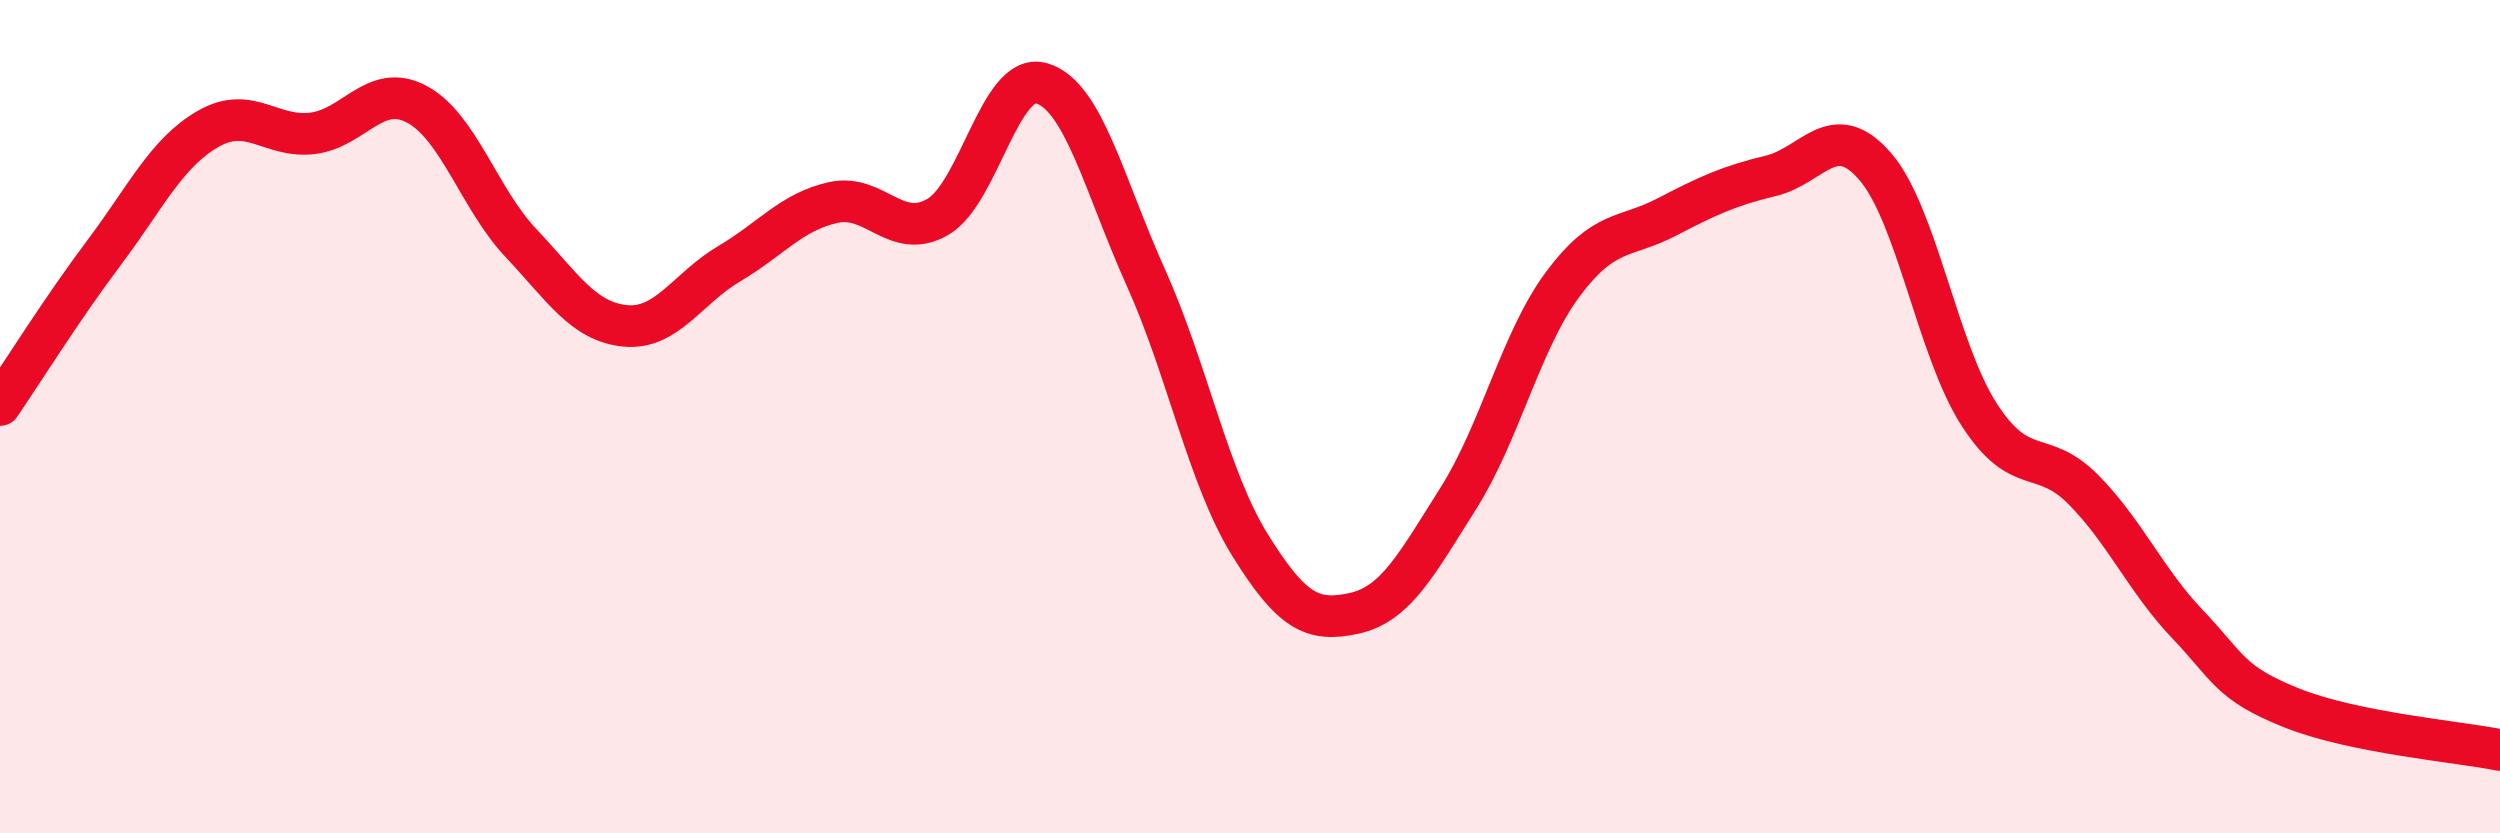
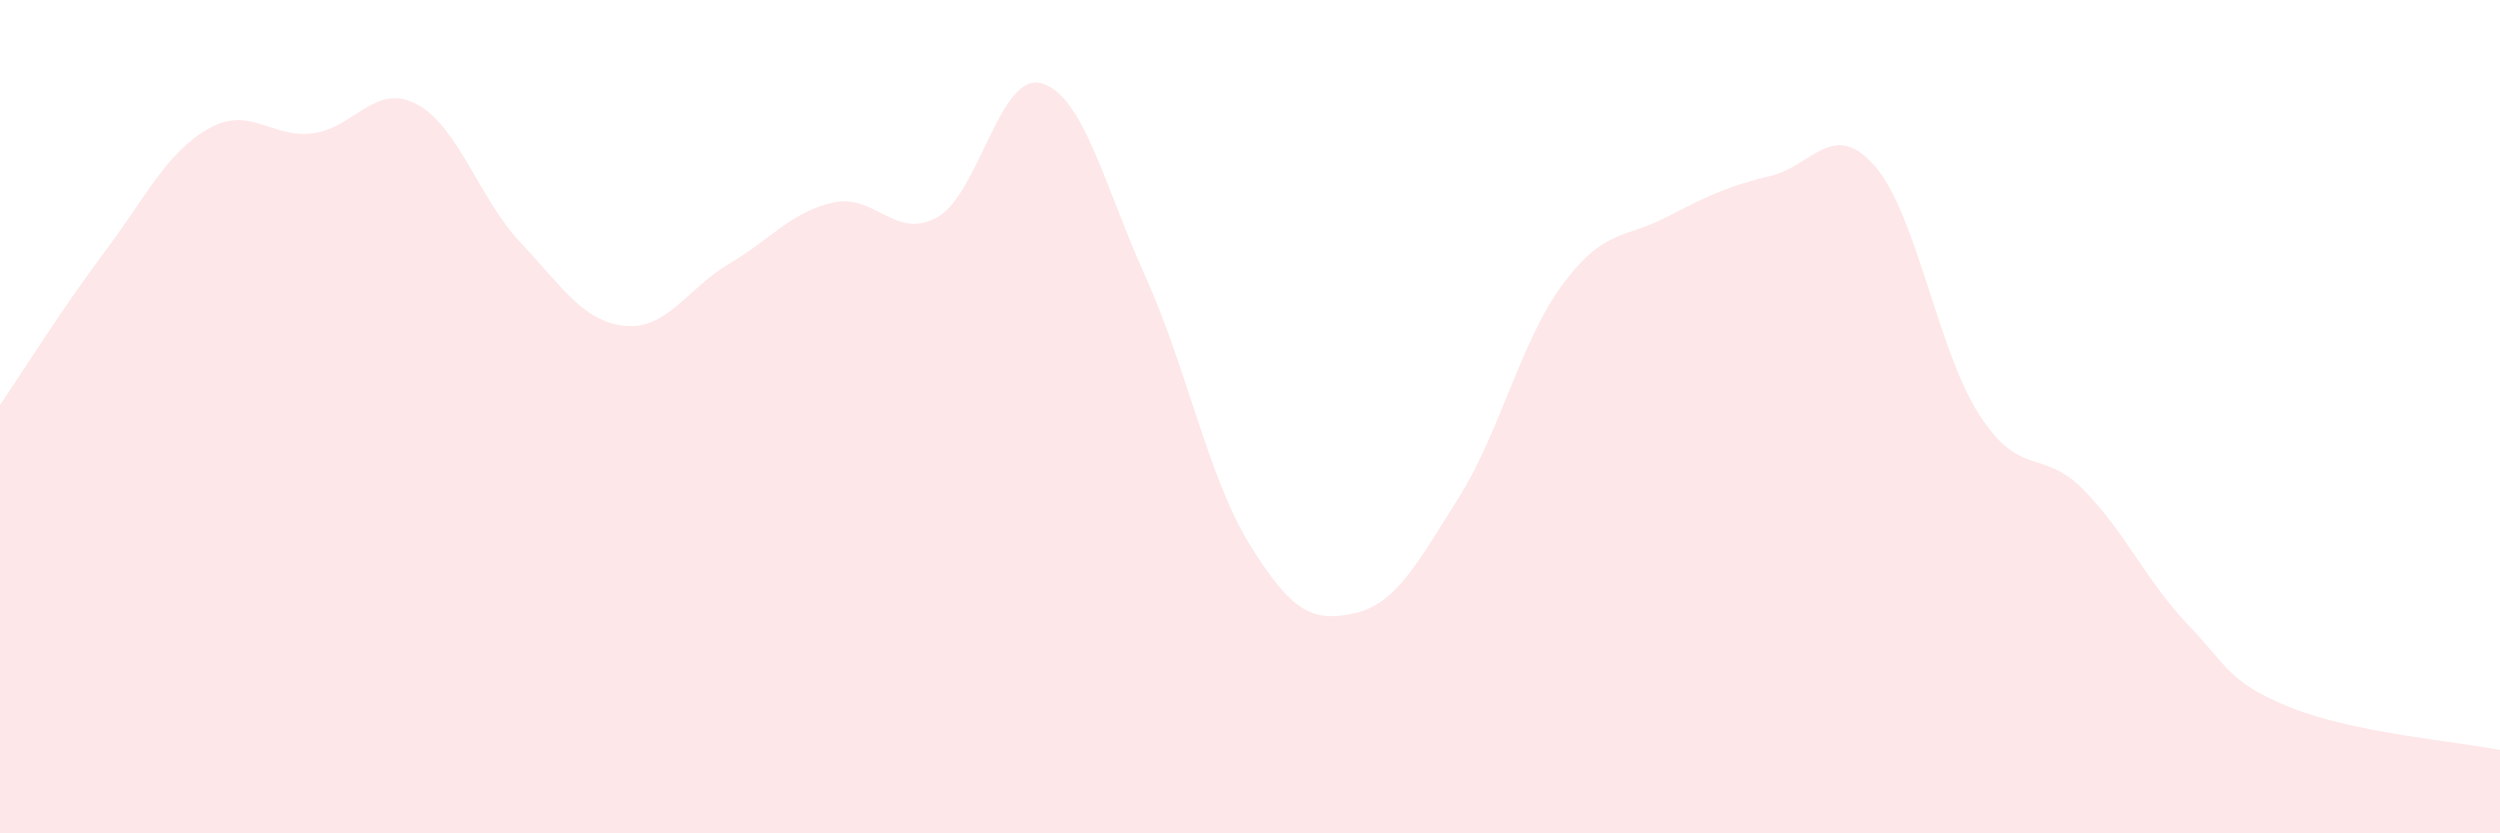
<svg xmlns="http://www.w3.org/2000/svg" width="60" height="20" viewBox="0 0 60 20">
  <path d="M 0,9.72 C 0.5,8.99 1.5,7.39 2.5,6.06 C 3.5,4.73 4,3.66 5,3.09 C 6,2.52 6.5,3.32 7.5,3.2 C 8.5,3.08 9,1.97 10,2.5 C 11,3.03 11.5,4.77 12.5,5.83 C 13.5,6.89 14,7.72 15,7.82 C 16,7.92 16.5,6.92 17.5,6.33 C 18.5,5.74 19,5.08 20,4.86 C 21,4.64 21.5,5.78 22.5,5.21 C 23.5,4.64 24,1.71 25,2 C 26,2.29 26.5,4.44 27.5,6.66 C 28.5,8.88 29,11.47 30,13.08 C 31,14.69 31.5,14.94 32.5,14.72 C 33.5,14.5 34,13.54 35,11.96 C 36,10.38 36.5,8.18 37.5,6.83 C 38.5,5.48 39,5.73 40,5.21 C 41,4.69 41.5,4.46 42.5,4.22 C 43.5,3.98 44,2.84 45,3.99 C 46,5.14 46.5,8.4 47.5,9.95 C 48.5,11.5 49,10.74 50,11.75 C 51,12.76 51.5,13.93 52.5,14.98 C 53.5,16.03 53.5,16.39 55,16.99 C 56.5,17.59 59,17.8 60,18L60 20L0 20Z" fill="#EB0A25" opacity="0.1" stroke-linecap="round" stroke-linejoin="round" />
-   <path d="M 0,9.72 C 0.5,8.99 1.5,7.39 2.5,6.06 C 3.5,4.73 4,3.66 5,3.09 C 6,2.52 6.5,3.32 7.5,3.2 C 8.5,3.08 9,1.97 10,2.5 C 11,3.03 11.5,4.77 12.5,5.83 C 13.5,6.89 14,7.72 15,7.82 C 16,7.92 16.5,6.92 17.5,6.33 C 18.5,5.74 19,5.08 20,4.86 C 21,4.64 21.5,5.78 22.5,5.21 C 23.5,4.64 24,1.71 25,2 C 26,2.29 26.5,4.44 27.5,6.66 C 28.5,8.88 29,11.47 30,13.08 C 31,14.69 31.5,14.94 32.5,14.72 C 33.5,14.5 34,13.54 35,11.96 C 36,10.38 36.5,8.18 37.5,6.83 C 38.5,5.48 39,5.73 40,5.21 C 41,4.69 41.5,4.46 42.5,4.22 C 43.5,3.98 44,2.84 45,3.99 C 46,5.14 46.5,8.4 47.5,9.95 C 48.5,11.5 49,10.74 50,11.75 C 51,12.76 51.5,13.93 52.5,14.98 C 53.5,16.03 53.5,16.39 55,16.99 C 56.5,17.59 59,17.8 60,18" stroke="#EB0A25" stroke-width="1" fill="none" stroke-linecap="round" stroke-linejoin="round" />
</svg>